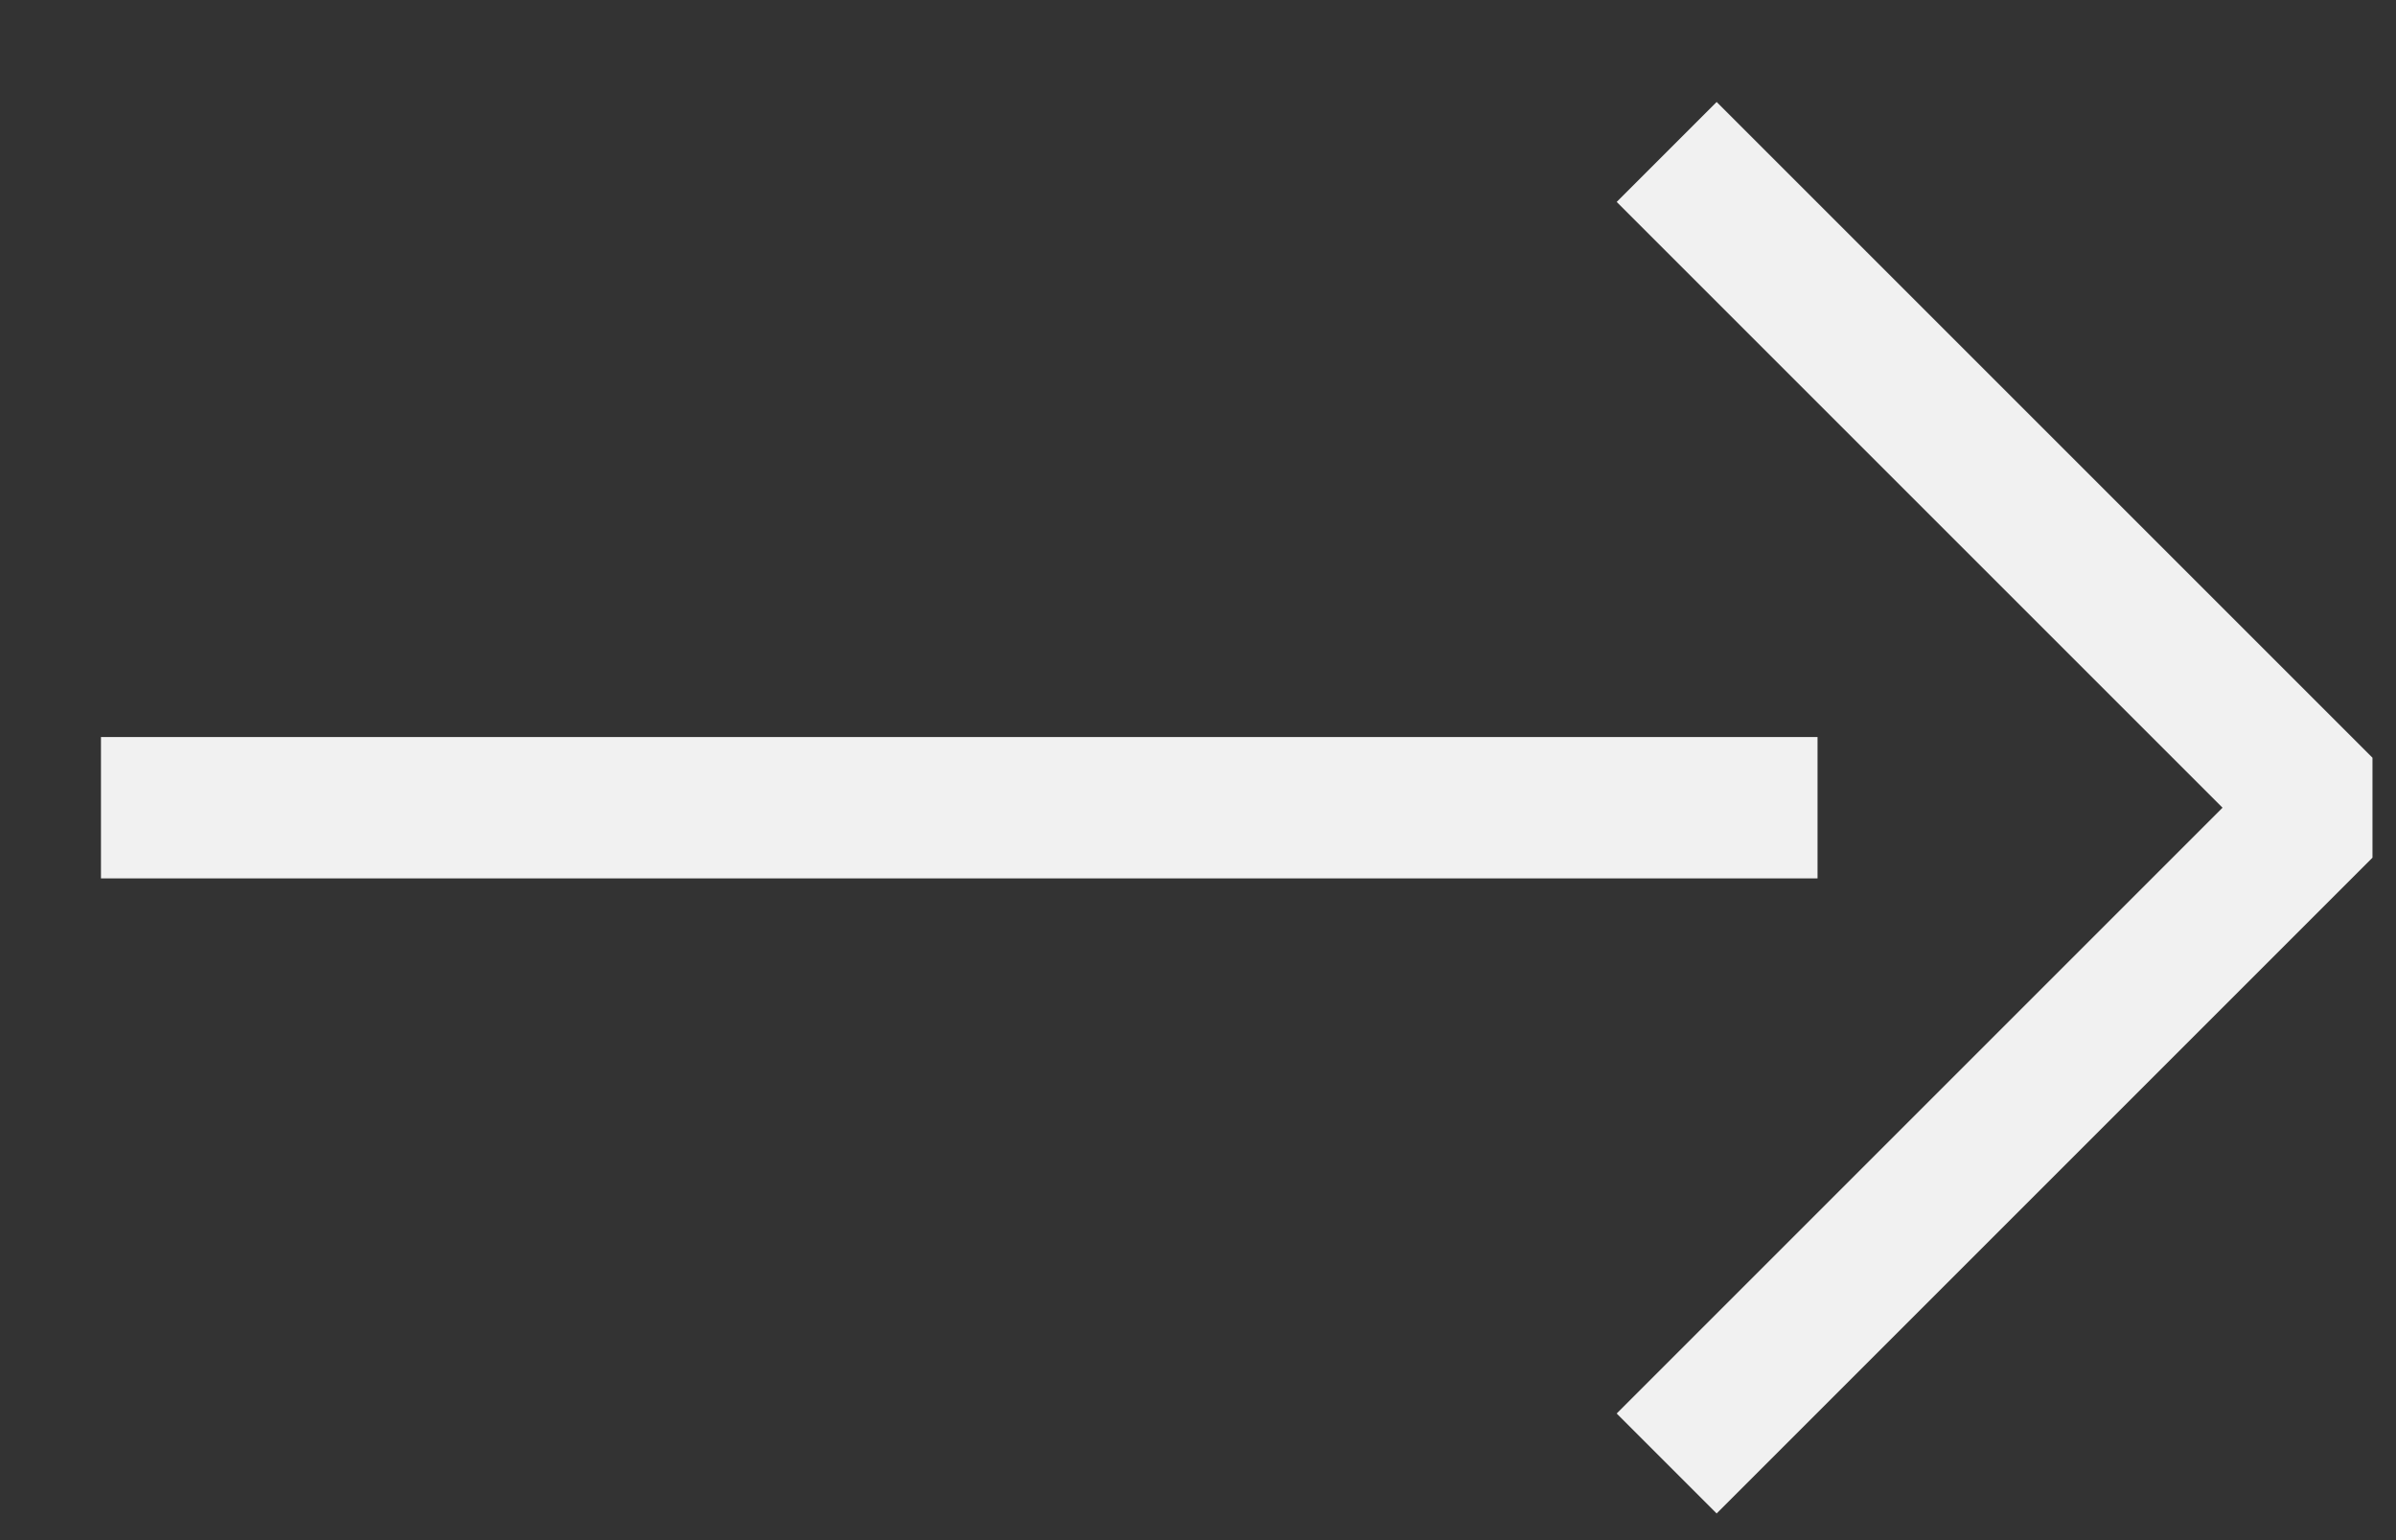
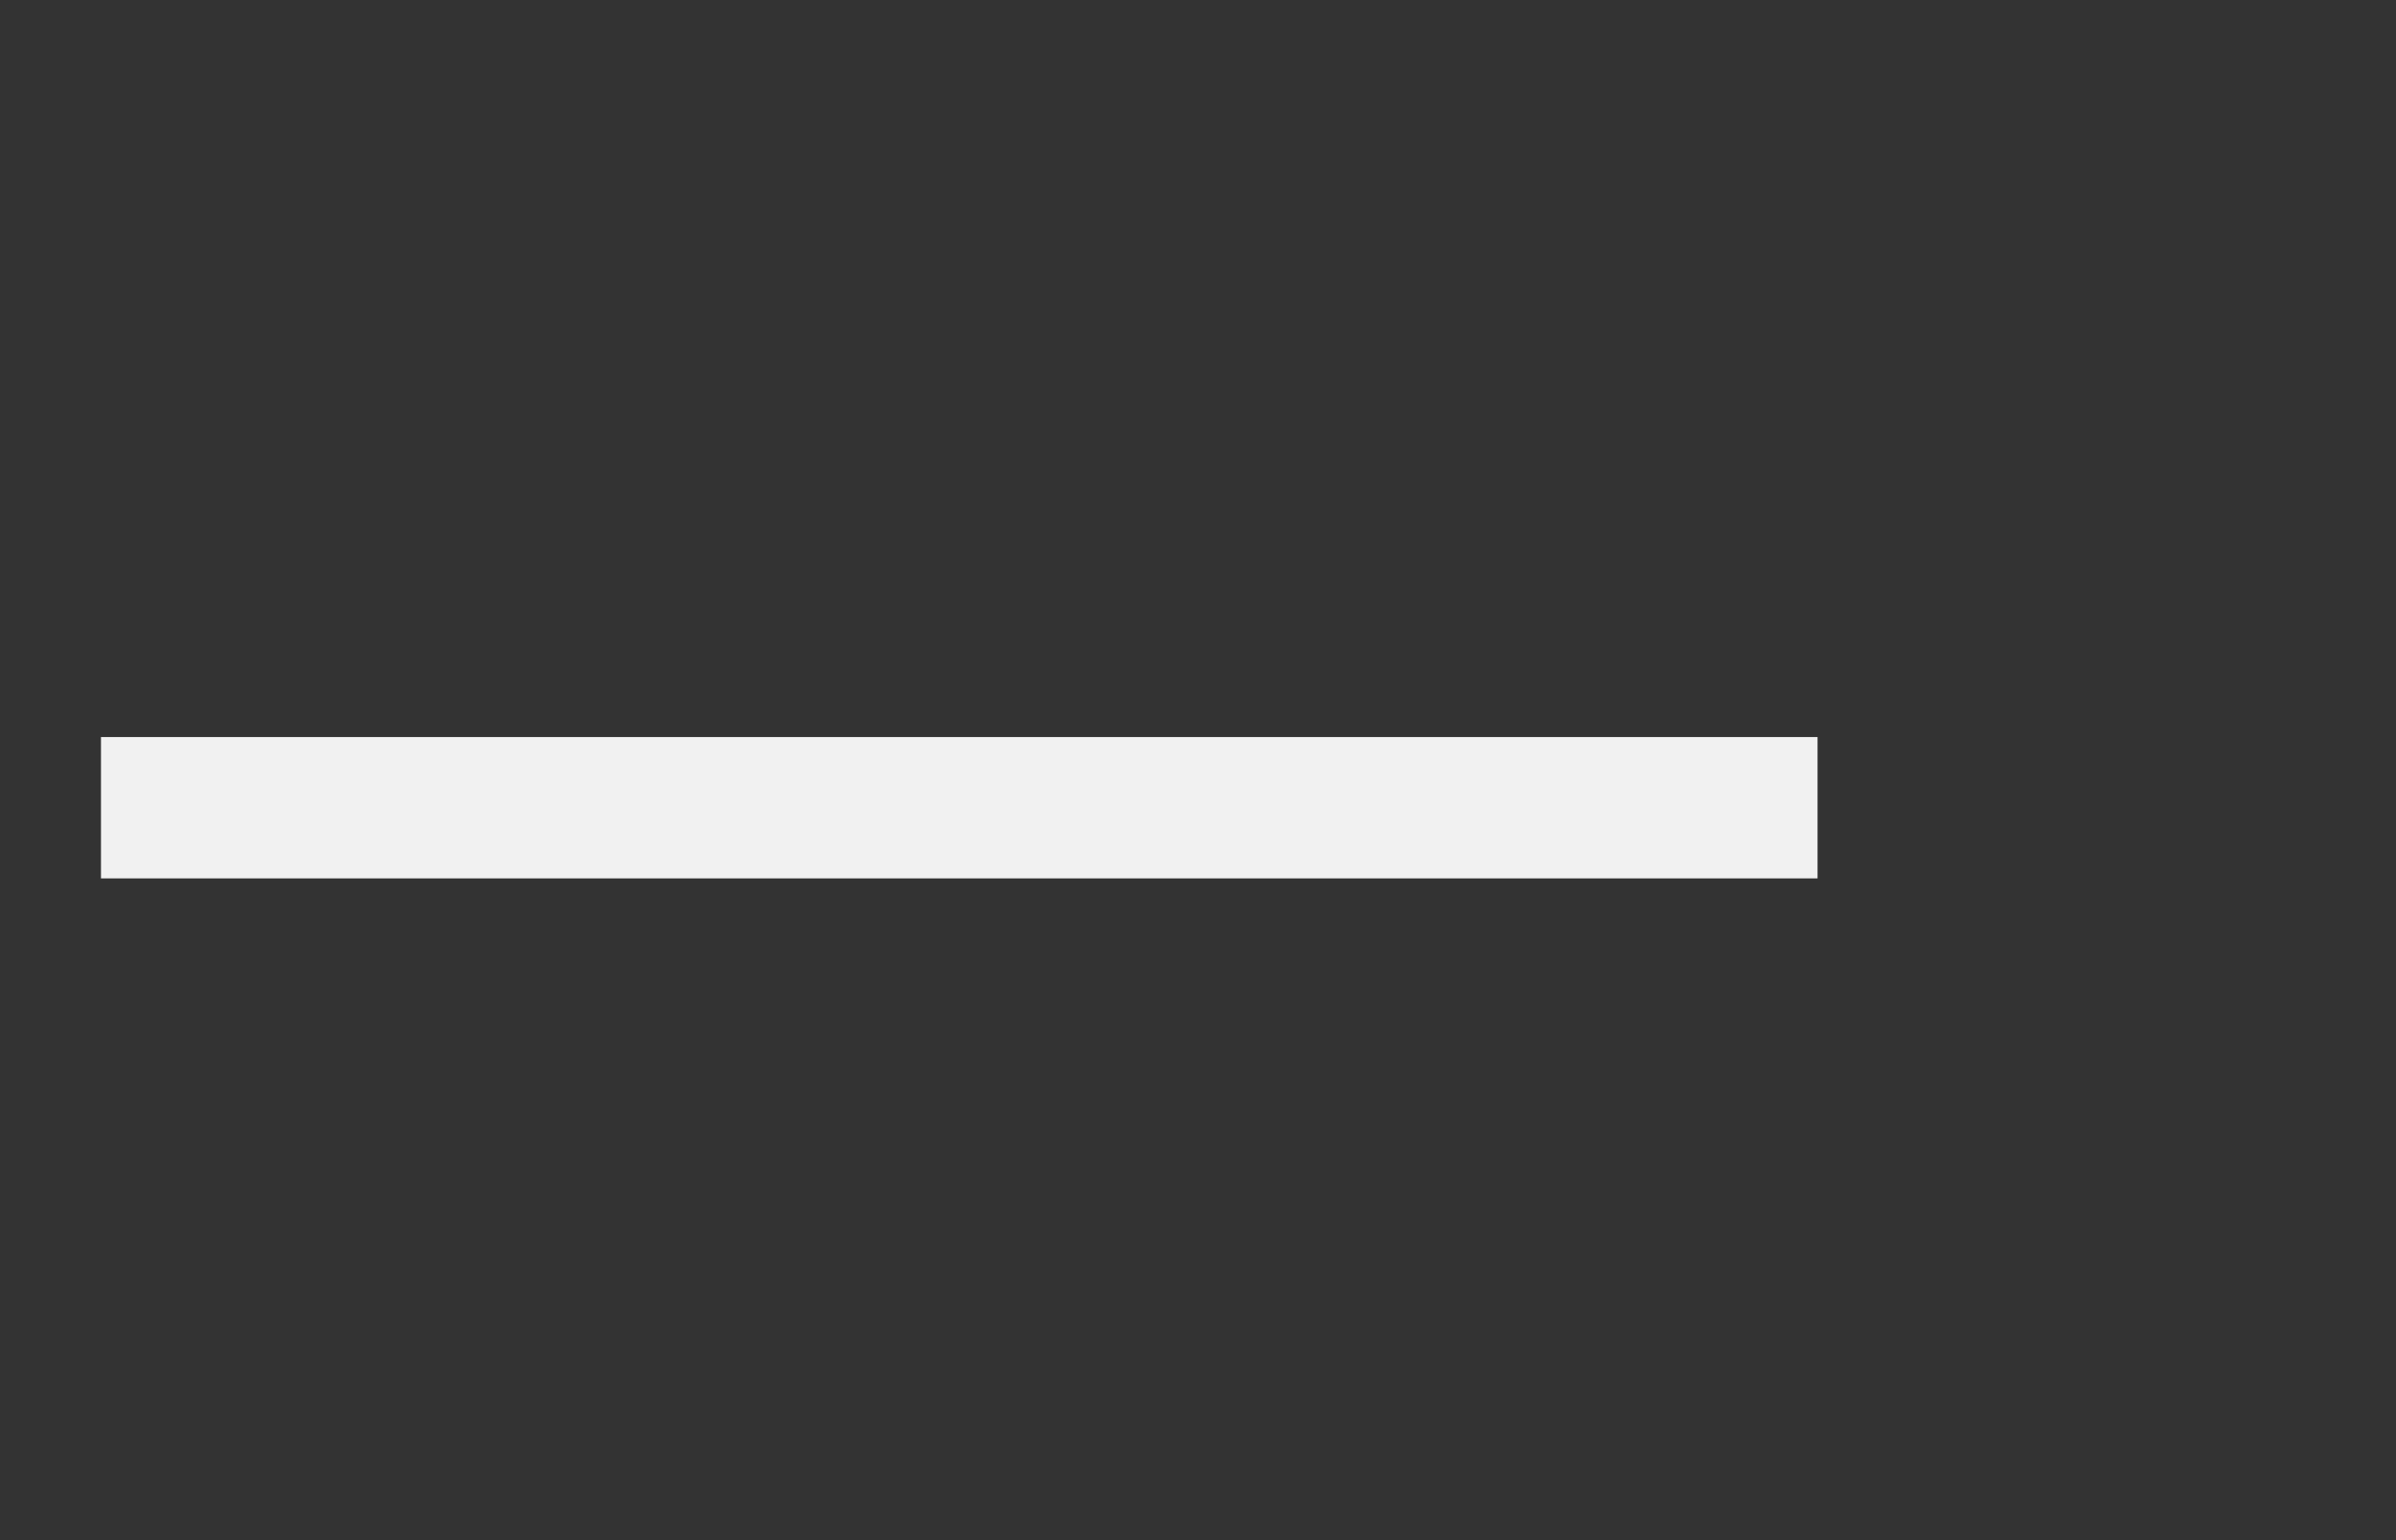
<svg xmlns="http://www.w3.org/2000/svg" width="28" height="18" viewBox="0 0 28 18" fill="none">
  <rect x="0" y="0" width="28" height="18" fill="#333333" stroke="none" />
-   <path d="M20.061 2.36L27.141 9.44L20.061 16.52" stroke="#F1F1F1" stroke-width="1.652" stroke-linecap="square" stroke-linejoin="bevel" />
  <path d="M21.24 9.44L1.18 9.44" stroke="#F1F1F1" stroke-width="1.652" />
</svg>